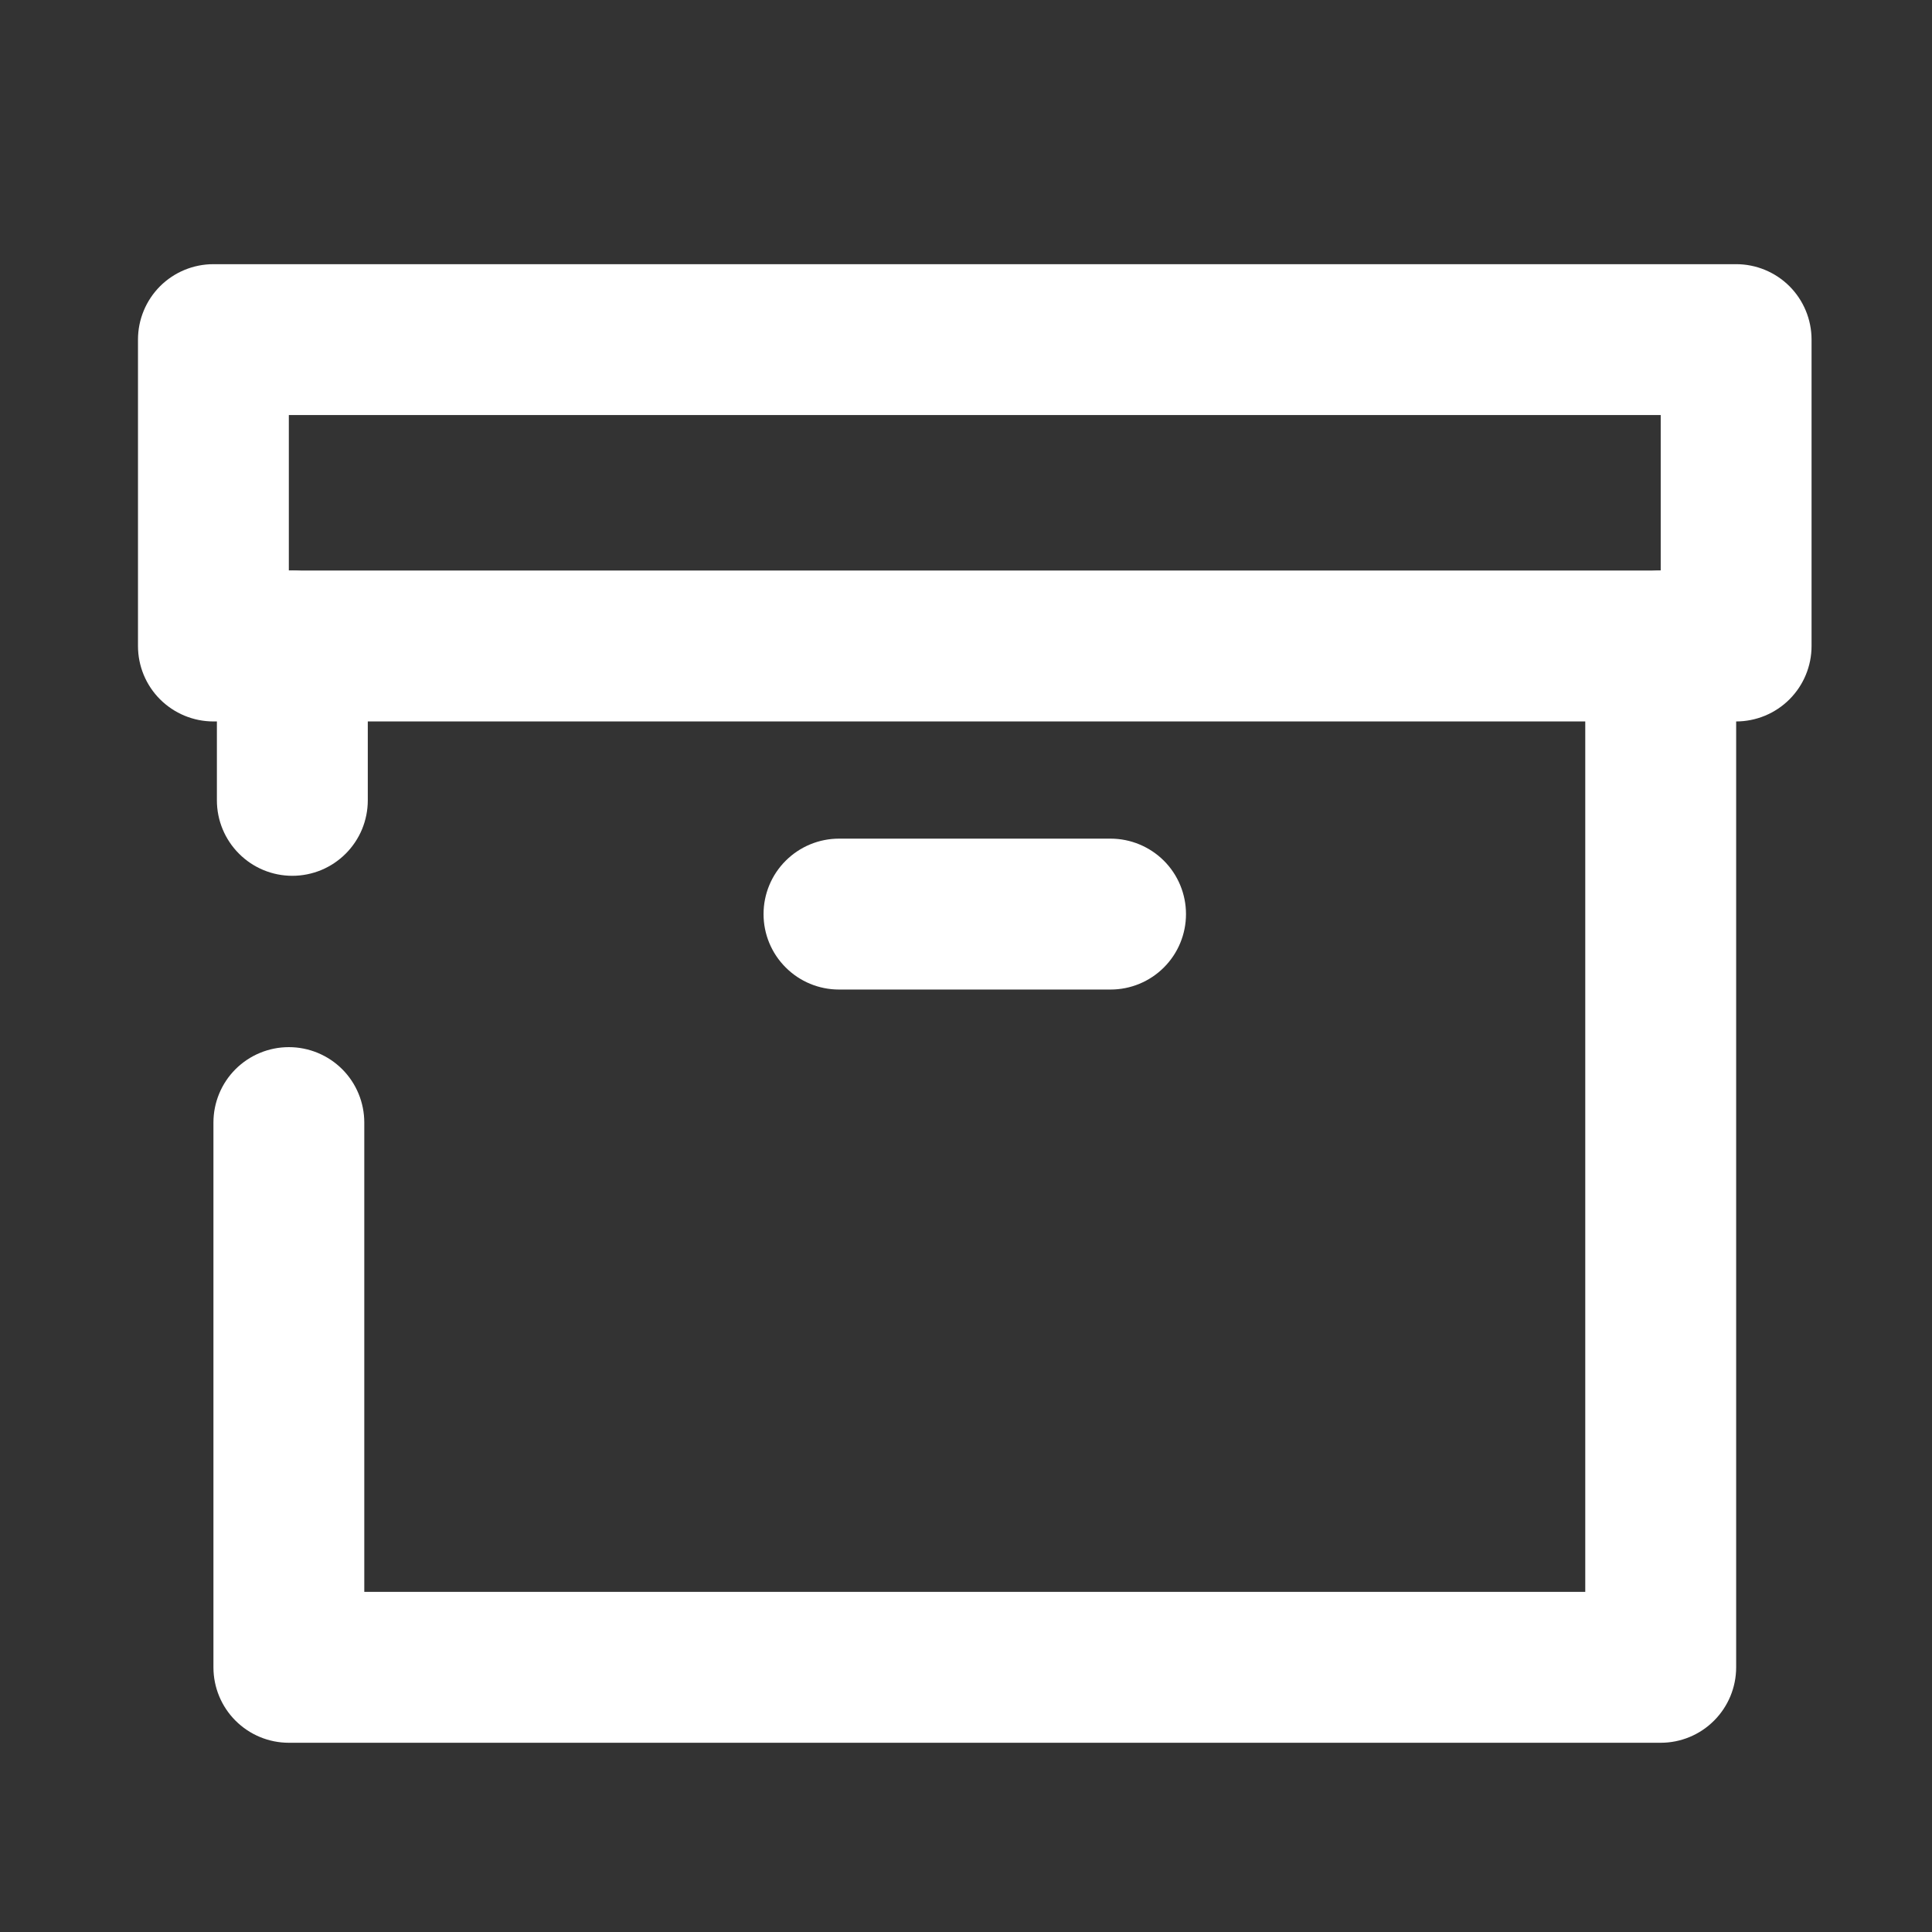
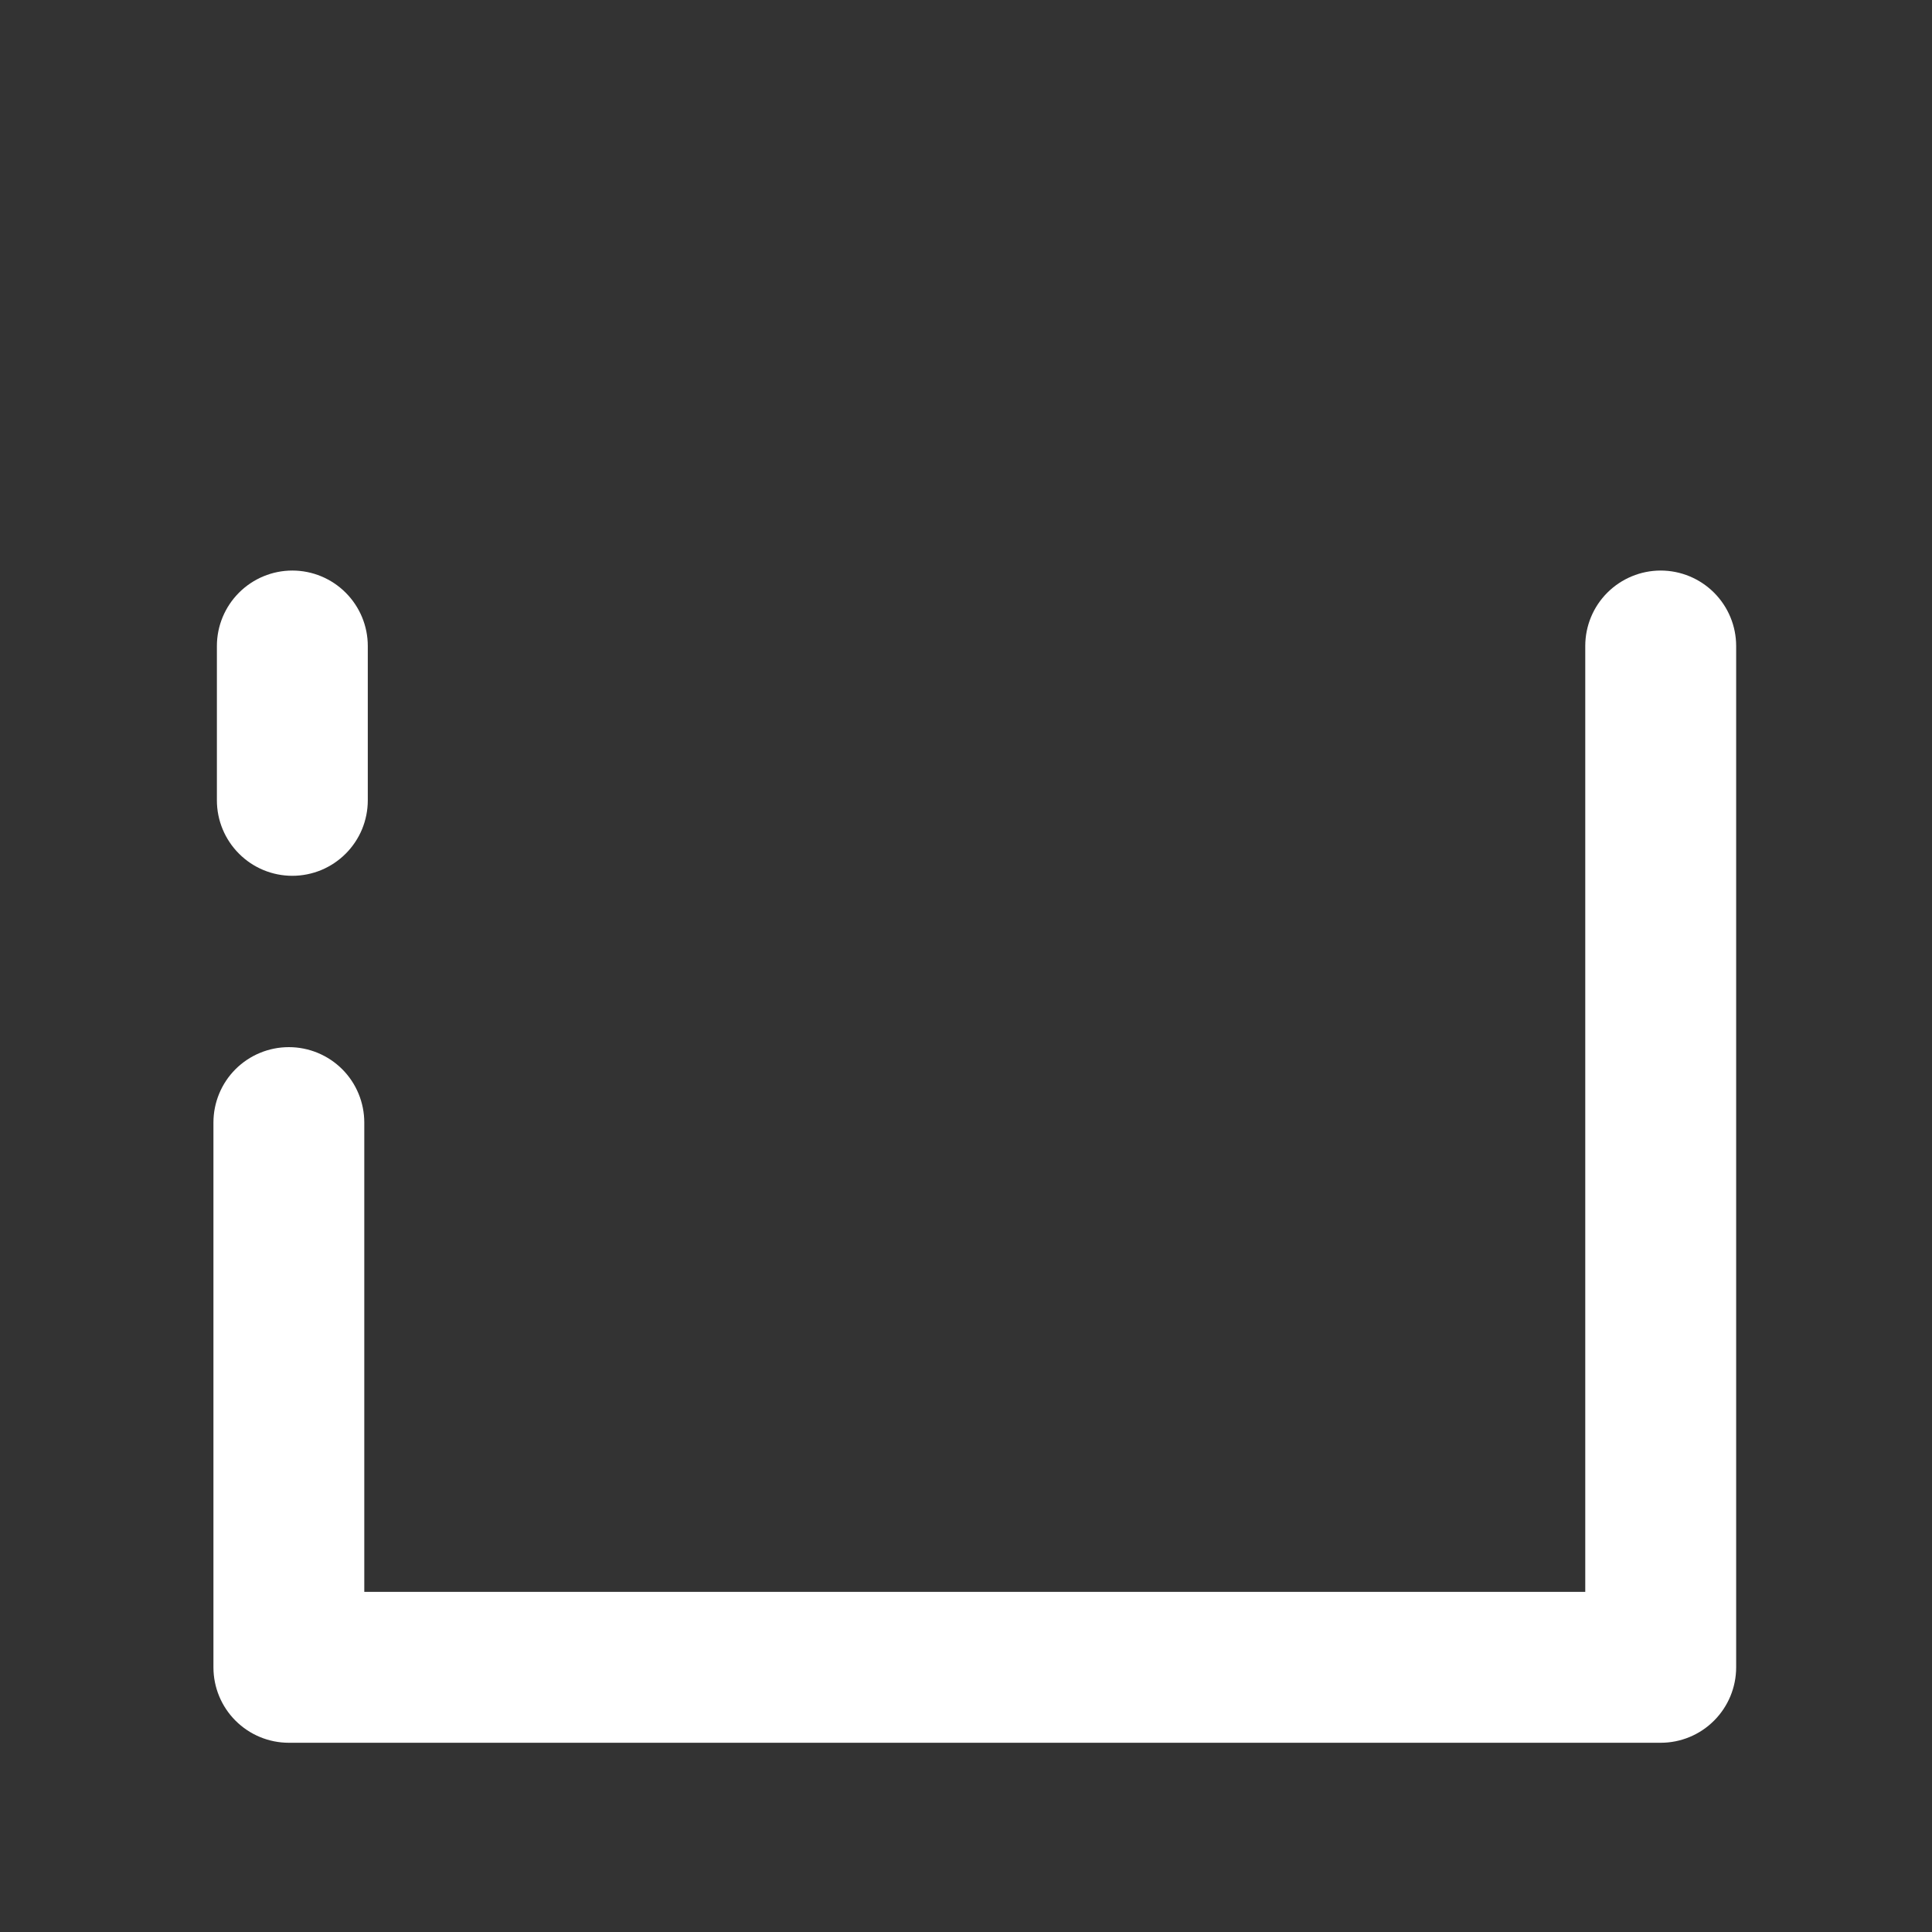
<svg xmlns="http://www.w3.org/2000/svg" width="38" height="38" viewBox="0 0 38 38" fill="none">
  <rect x="0" y="0" width="38" height="38" fill="#333333" stroke="none" />
  <path d="M32.664 34.278H5.681C5.288 34.278 4.911 34.122 4.632 33.843C4.354 33.565 4.198 33.188 4.198 32.794V22.079C4.198 21.686 4.354 21.308 4.632 21.03C4.911 20.752 5.288 20.596 5.681 20.596C6.075 20.596 6.452 20.752 6.731 21.03C7.009 21.308 7.165 21.686 7.165 22.079V31.31H31.18V12.706C31.18 12.312 31.336 11.935 31.614 11.657C31.893 11.379 32.27 11.222 32.664 11.222C33.057 11.222 33.435 11.379 33.713 11.657C33.991 11.935 34.148 12.312 34.148 12.706V32.794C34.148 33.188 33.991 33.565 33.713 33.843C33.435 34.122 33.057 34.278 32.664 34.278Z" fill="white" />
  <path d="M5.75 17.226C5.356 17.226 4.979 17.07 4.701 16.791C4.423 16.513 4.266 16.136 4.266 15.742V12.706C4.266 12.312 4.423 11.935 4.701 11.657C4.979 11.379 5.356 11.222 5.75 11.222C6.144 11.222 6.521 11.379 6.799 11.657C7.077 11.935 7.234 12.312 7.234 12.706V15.742C7.234 15.937 7.195 16.13 7.121 16.31C7.046 16.49 6.937 16.653 6.799 16.791C6.661 16.929 6.498 17.038 6.318 17.113C6.138 17.187 5.945 17.226 5.75 17.226Z" fill="white" />
-   <path d="M34.148 14.19H4.198C3.804 14.19 3.427 14.033 3.148 13.755C2.87 13.477 2.714 13.1 2.714 12.706V6.679C2.714 6.286 2.87 5.909 3.148 5.63C3.427 5.352 3.804 5.196 4.198 5.196H34.148C34.541 5.196 34.918 5.352 35.197 5.63C35.475 5.909 35.631 6.286 35.631 6.679V12.706C35.631 12.901 35.593 13.094 35.518 13.274C35.444 13.454 35.334 13.617 35.197 13.755C35.059 13.893 34.895 14.002 34.715 14.077C34.535 14.151 34.342 14.19 34.148 14.19ZM5.681 11.222H32.664V8.163H5.681V11.222Z" fill="white" />
-   <path d="M21.843 19.463H16.502C16.108 19.463 15.731 19.307 15.453 19.028C15.174 18.75 15.018 18.373 15.018 17.979C15.018 17.586 15.174 17.208 15.453 16.93C15.731 16.652 16.108 16.495 16.502 16.495H21.843C22.237 16.495 22.614 16.652 22.893 16.93C23.171 17.208 23.327 17.586 23.327 17.979C23.327 18.373 23.171 18.75 22.893 19.028C22.614 19.307 22.237 19.463 21.843 19.463Z" fill="white" />
</svg>